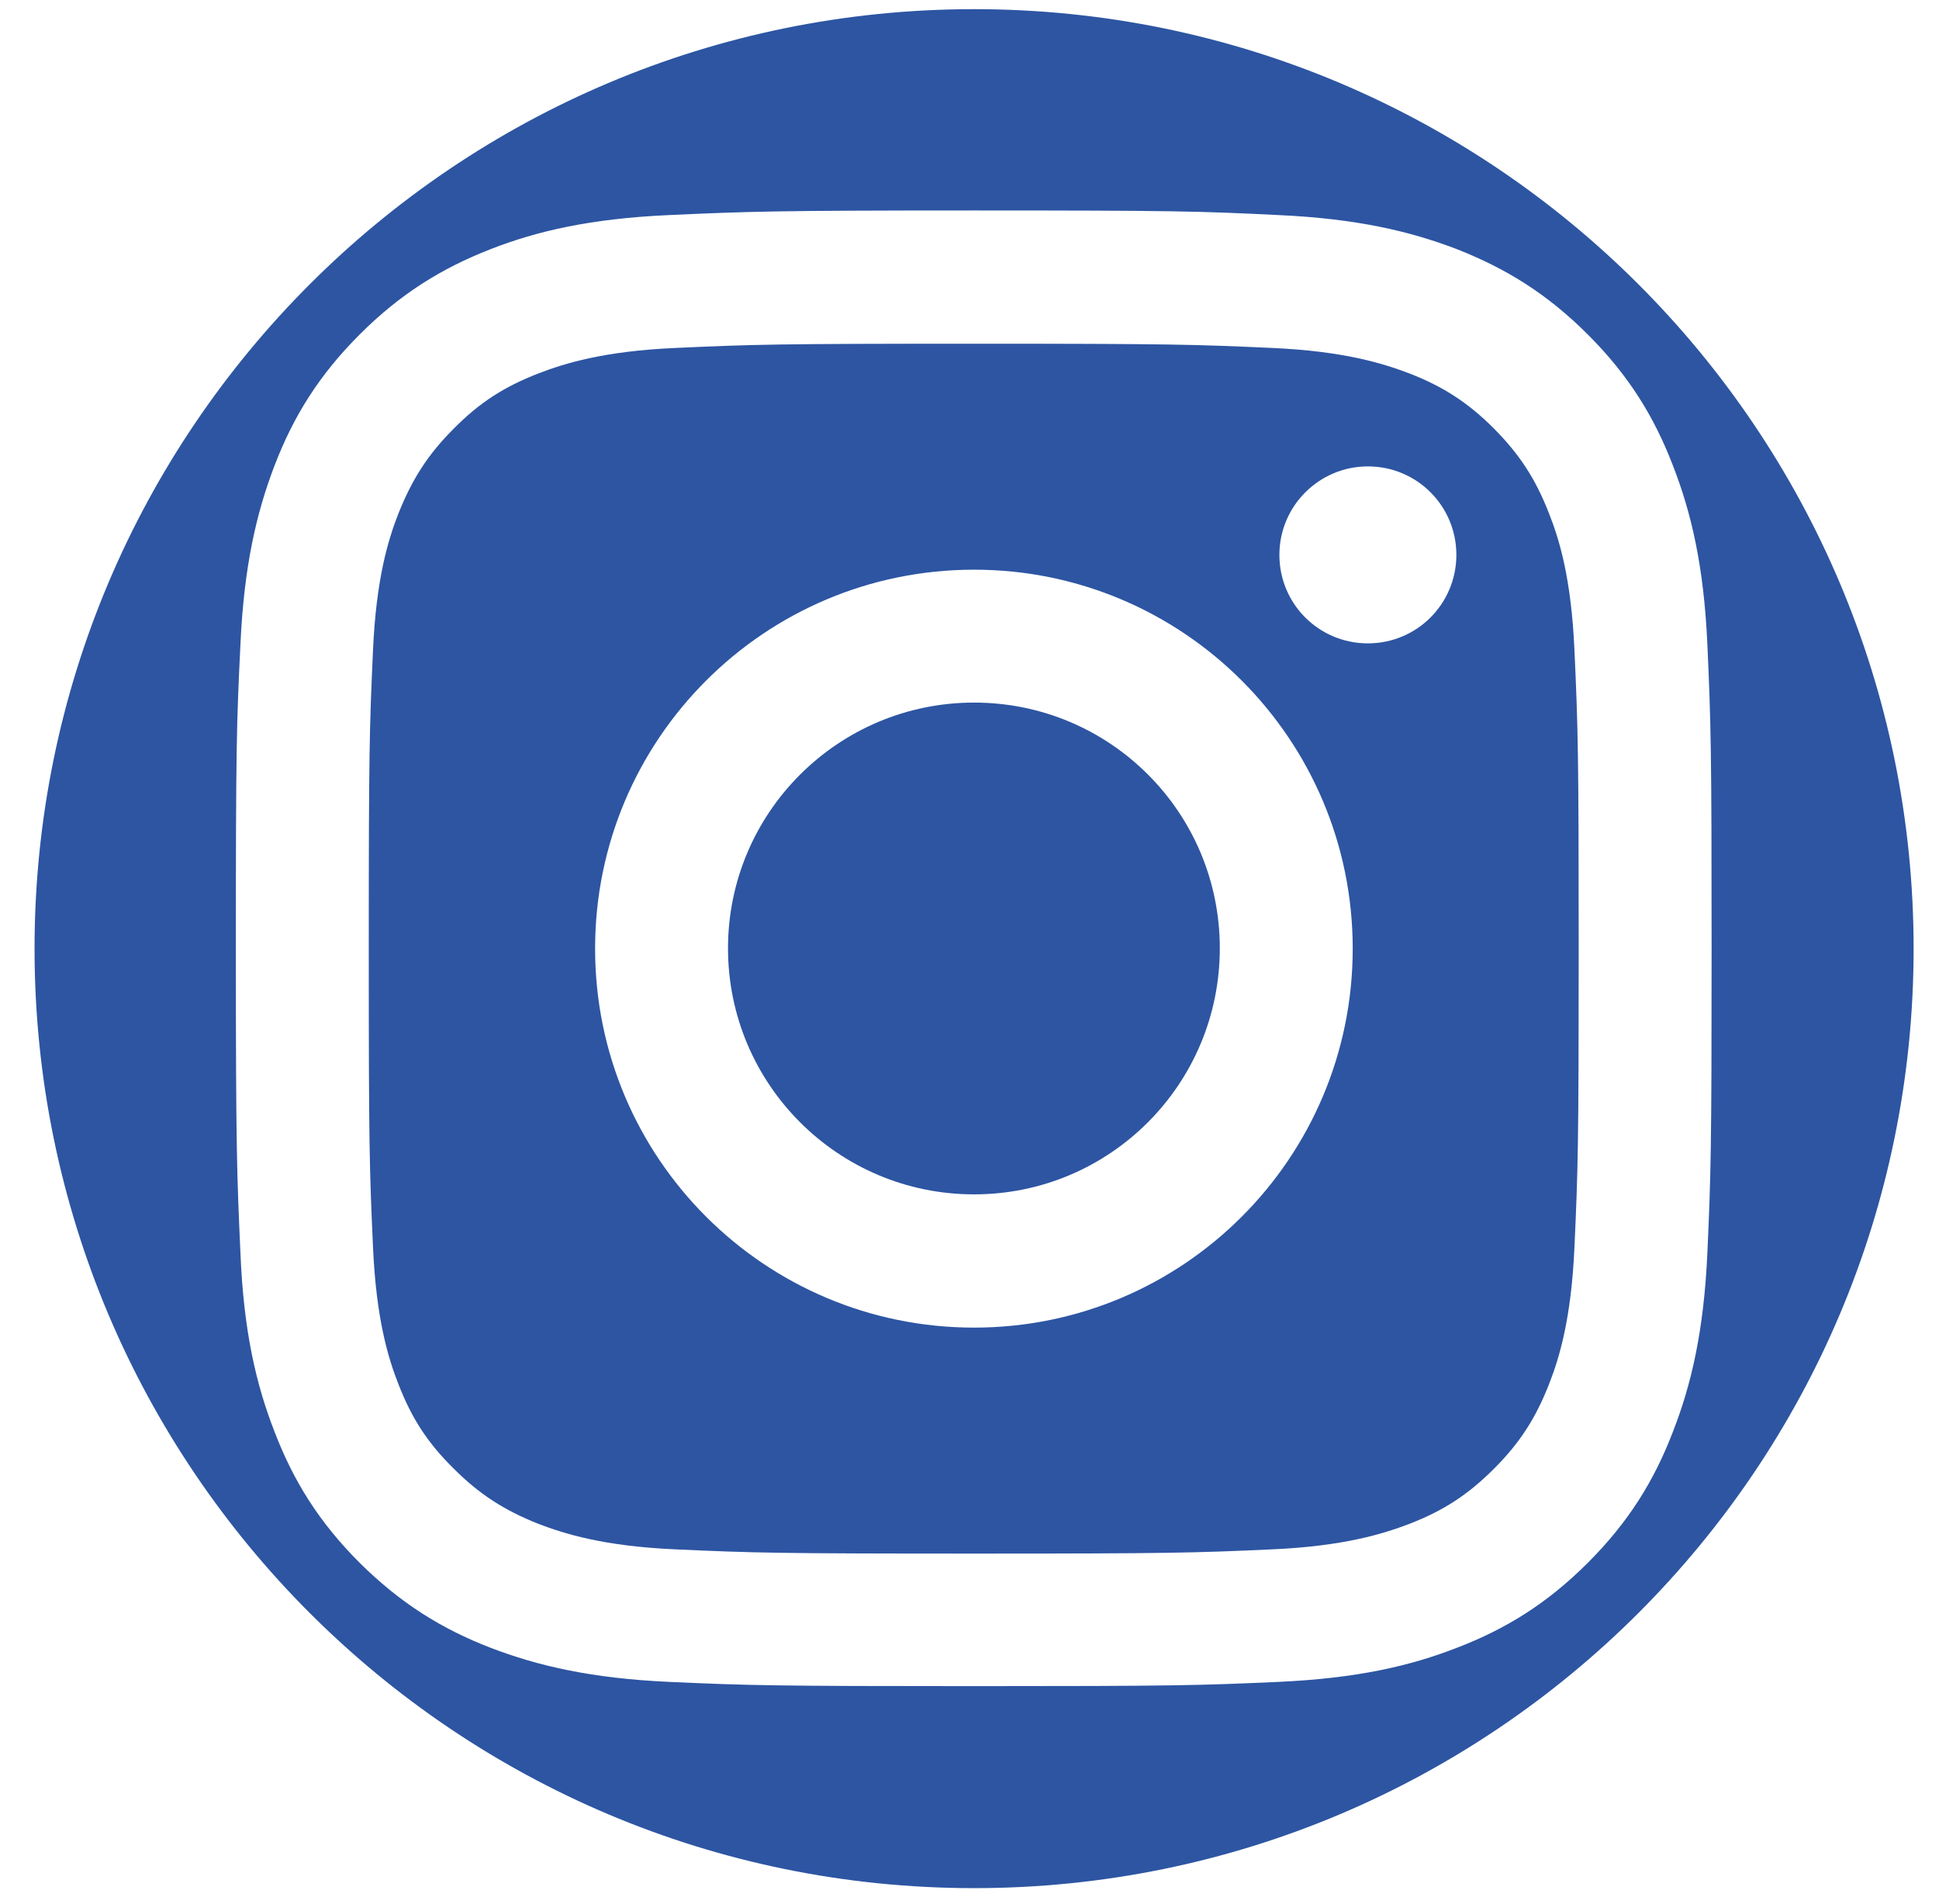
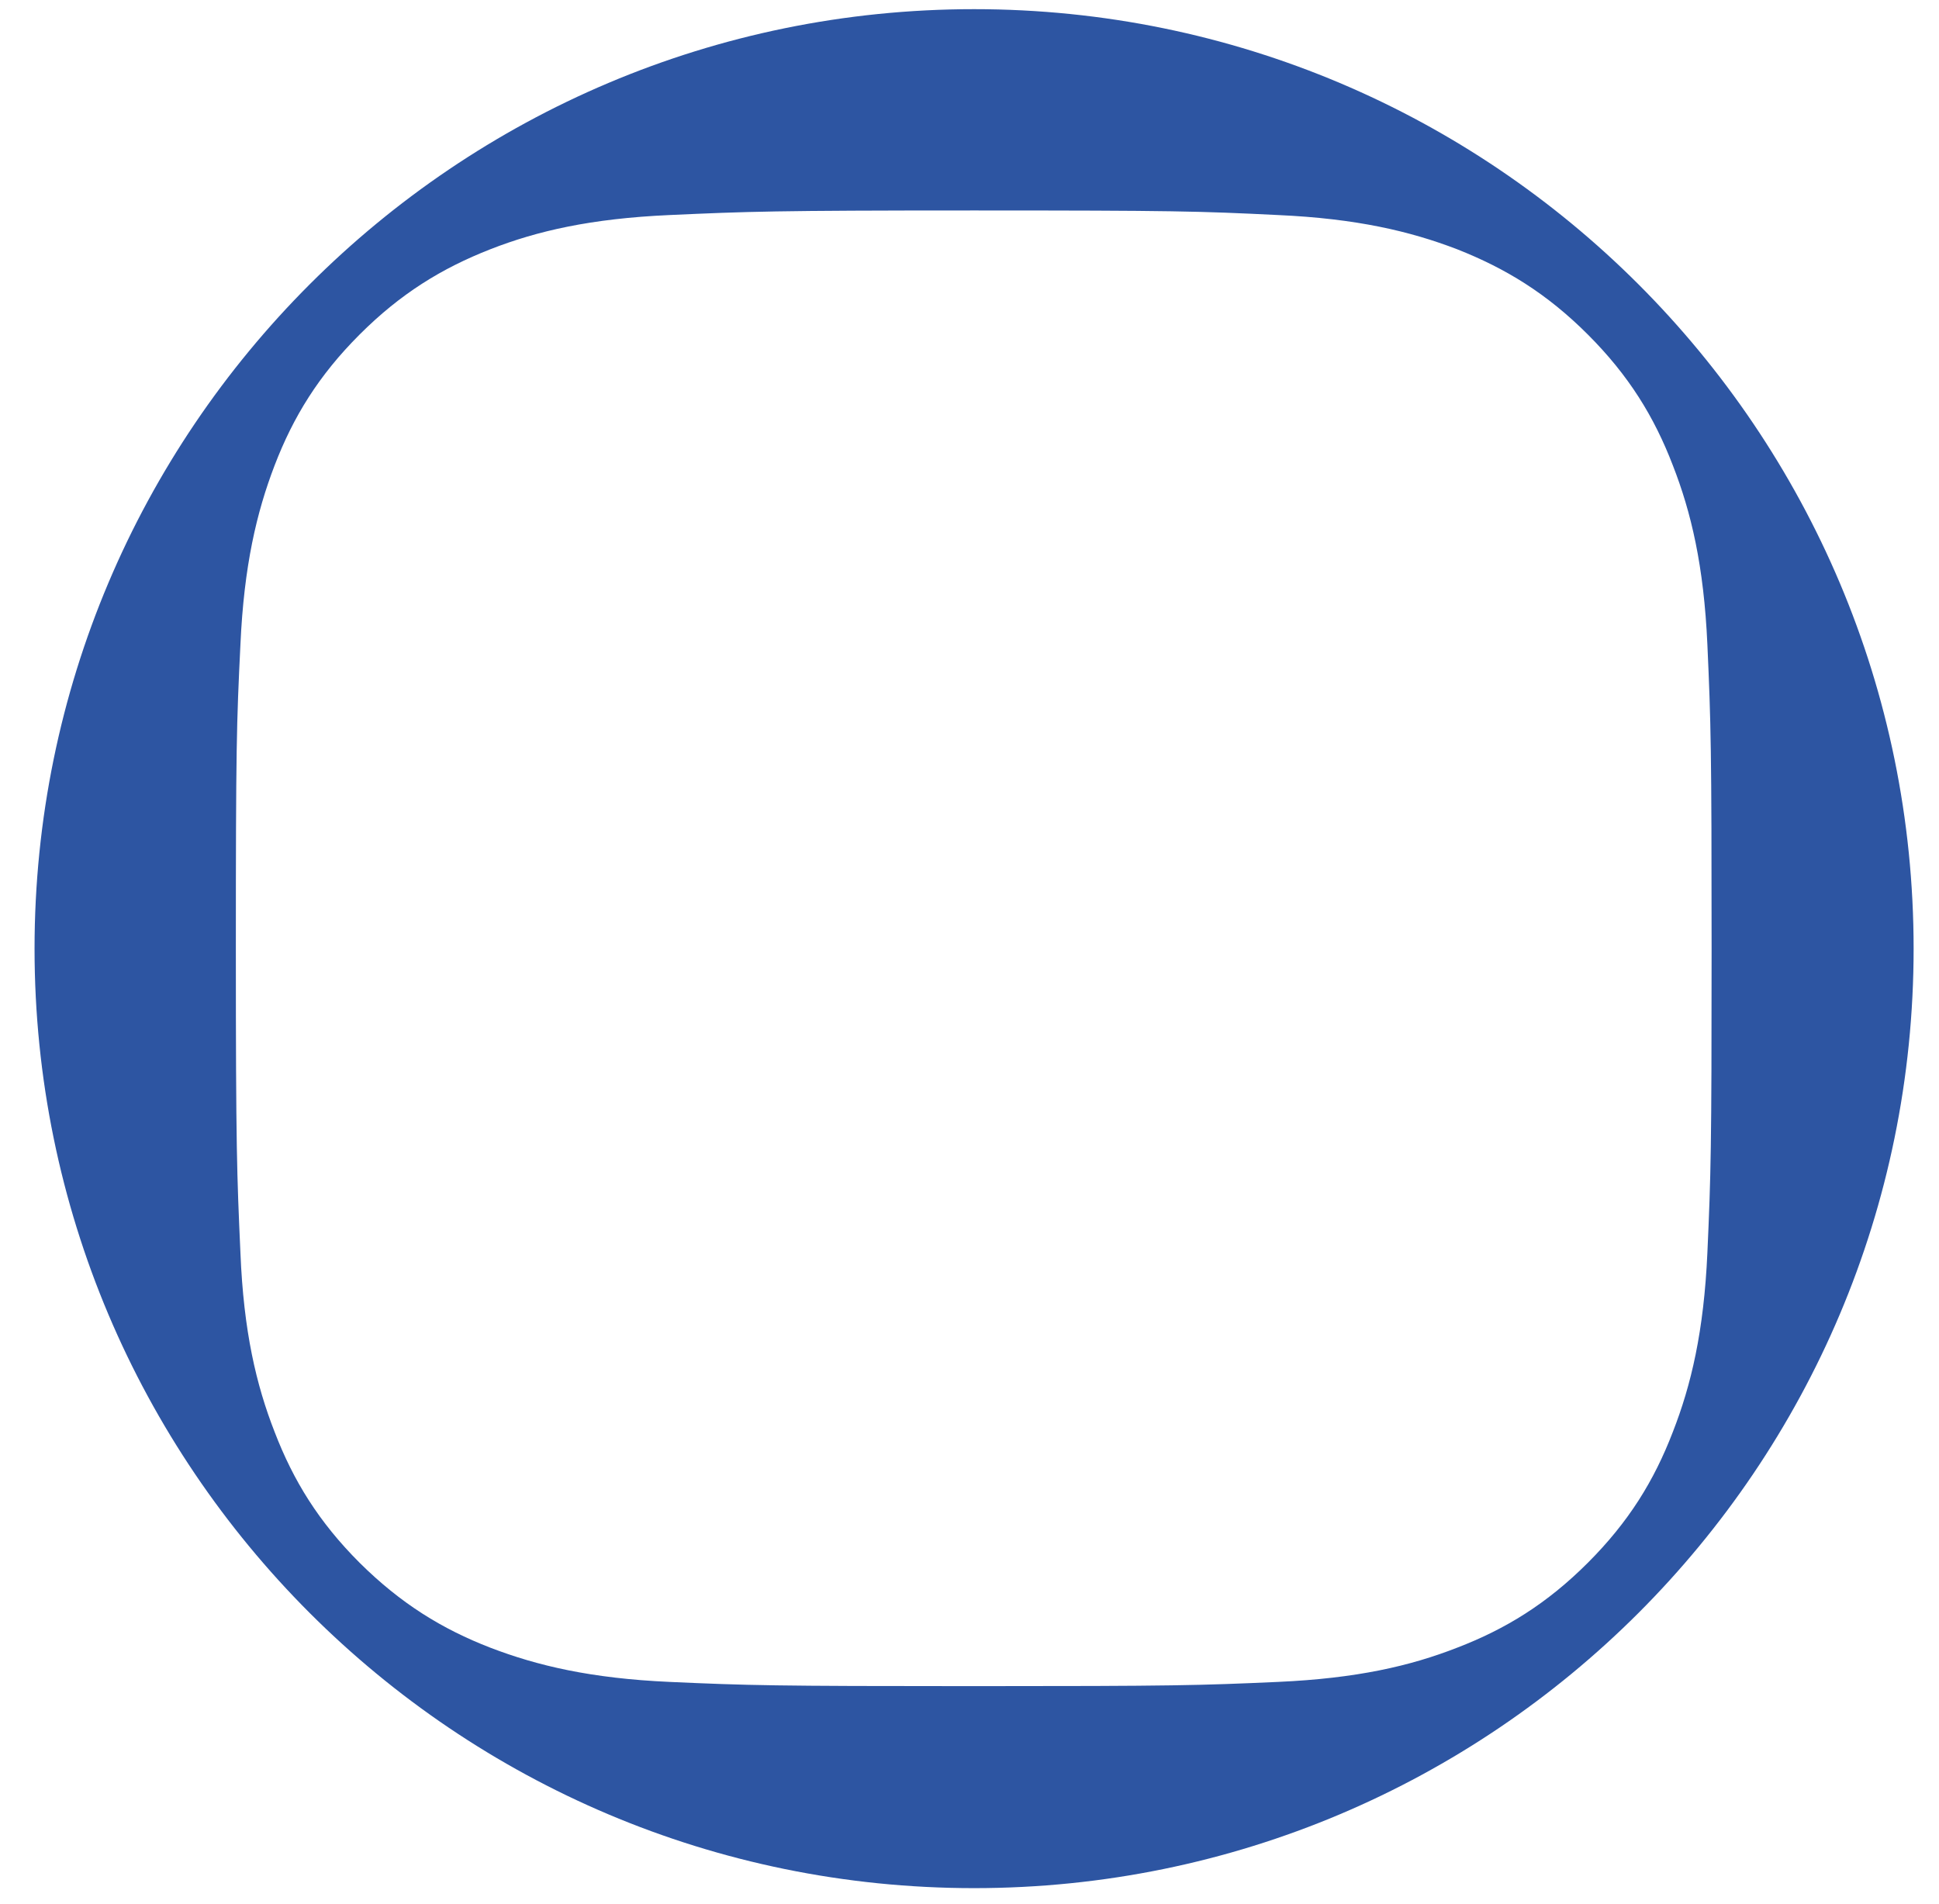
<svg xmlns="http://www.w3.org/2000/svg" width="55" height="54" viewBox="0 0 55 54" fill="none">
-   <path d="M27.63 19.93C23.78 19.93 20.65 23.05 20.65 26.9C20.65 30.75 23.77 33.88 27.63 33.88C31.48 33.88 34.6 30.76 34.6 26.9C34.6 23.04 31.48 19.93 27.63 19.93Z" fill="#2D55A2" />
  <path d="M48.43 35.54C48.33 37.77 47.97 39.29 47.45 40.62C46.92 42 46.2 43.17 45.04 44.33C43.88 45.49 42.71 46.21 41.33 46.74C40 47.26 38.48 47.61 36.25 47.71C34.02 47.81 33.3 47.83 27.62 47.83C21.94 47.83 21.22 47.81 18.99 47.71C16.76 47.61 15.24 47.25 13.91 46.74C12.54 46.21 11.37 45.49 10.2 44.33C9.04 43.17 8.32 42 7.79 40.62C7.27 39.29 6.91 37.77 6.82 35.54C6.72 33.31 6.69 32.6 6.69 26.91C6.69 21.23 6.71 20.51 6.82 18.28C6.92 16.05 7.28 14.53 7.79 13.2C8.32 11.82 9.04 10.65 10.2 9.49C11.36 8.33 12.53 7.61 13.91 7.07C15.24 6.55 16.76 6.2 18.99 6.1C21.22 6 21.94 5.97 27.62 5.97C33.3 5.97 34.02 5.99 36.25 6.1C38.48 6.2 40 6.56 41.33 7.07C42.7 7.61 43.87 8.32 45.04 9.49C46.2 10.65 46.92 11.82 47.45 13.2C47.97 14.53 48.33 16.05 48.43 18.28C48.53 20.51 48.55 21.22 48.55 26.91C48.55 32.6 48.53 33.31 48.43 35.54ZM27.63 0.26C12.91 0.26 0.98 12.19 0.98 26.91C0.98 41.63 12.91 53.56 27.63 53.56C42.35 53.56 54.28 41.63 54.28 26.91C54.28 12.19 42.35 0.26 27.63 0.26Z" fill="#2D55A2" />
-   <path d="M38.8 18.25C37.41 18.25 36.29 17.13 36.29 15.74C36.29 14.35 37.42 13.23 38.8 13.23C40.19 13.23 41.31 14.35 41.31 15.74C41.31 17.13 40.19 18.25 38.8 18.25ZM27.63 37.66C21.69 37.66 16.88 32.85 16.88 26.91C16.88 20.97 21.69 16.16 27.63 16.16C33.56 16.16 38.37 20.97 38.37 26.91C38.37 32.85 33.56 37.66 27.63 37.66ZM43.94 14.57C43.56 13.59 43.11 12.9 42.38 12.16C41.65 11.43 40.95 10.97 39.97 10.59C39.23 10.31 38.12 9.96 36.08 9.87C33.87 9.77 33.21 9.75 27.62 9.75C22.03 9.75 21.37 9.77 19.16 9.87C17.12 9.96 16.01 10.31 15.28 10.59C14.3 10.97 13.6 11.42 12.87 12.16C12.14 12.89 11.69 13.59 11.3 14.57C11.01 15.31 10.67 16.42 10.58 18.45C10.48 20.66 10.46 21.32 10.46 26.91C10.46 32.5 10.48 33.16 10.58 35.37C10.67 37.41 11.01 38.52 11.3 39.26C11.68 40.24 12.13 40.93 12.87 41.66C13.6 42.39 14.3 42.84 15.28 43.23C16.02 43.51 17.12 43.86 19.16 43.95C21.37 44.05 22.03 44.07 27.62 44.07C33.21 44.07 33.87 44.05 36.08 43.95C38.12 43.86 39.23 43.51 39.97 43.23C40.95 42.85 41.64 42.4 42.38 41.66C43.11 40.93 43.56 40.23 43.94 39.26C44.23 38.52 44.57 37.41 44.66 35.37C44.76 33.16 44.78 32.5 44.78 26.91C44.78 21.33 44.76 20.66 44.66 18.45C44.57 16.41 44.23 15.3 43.94 14.57Z" fill="#2D55A2" />
</svg>